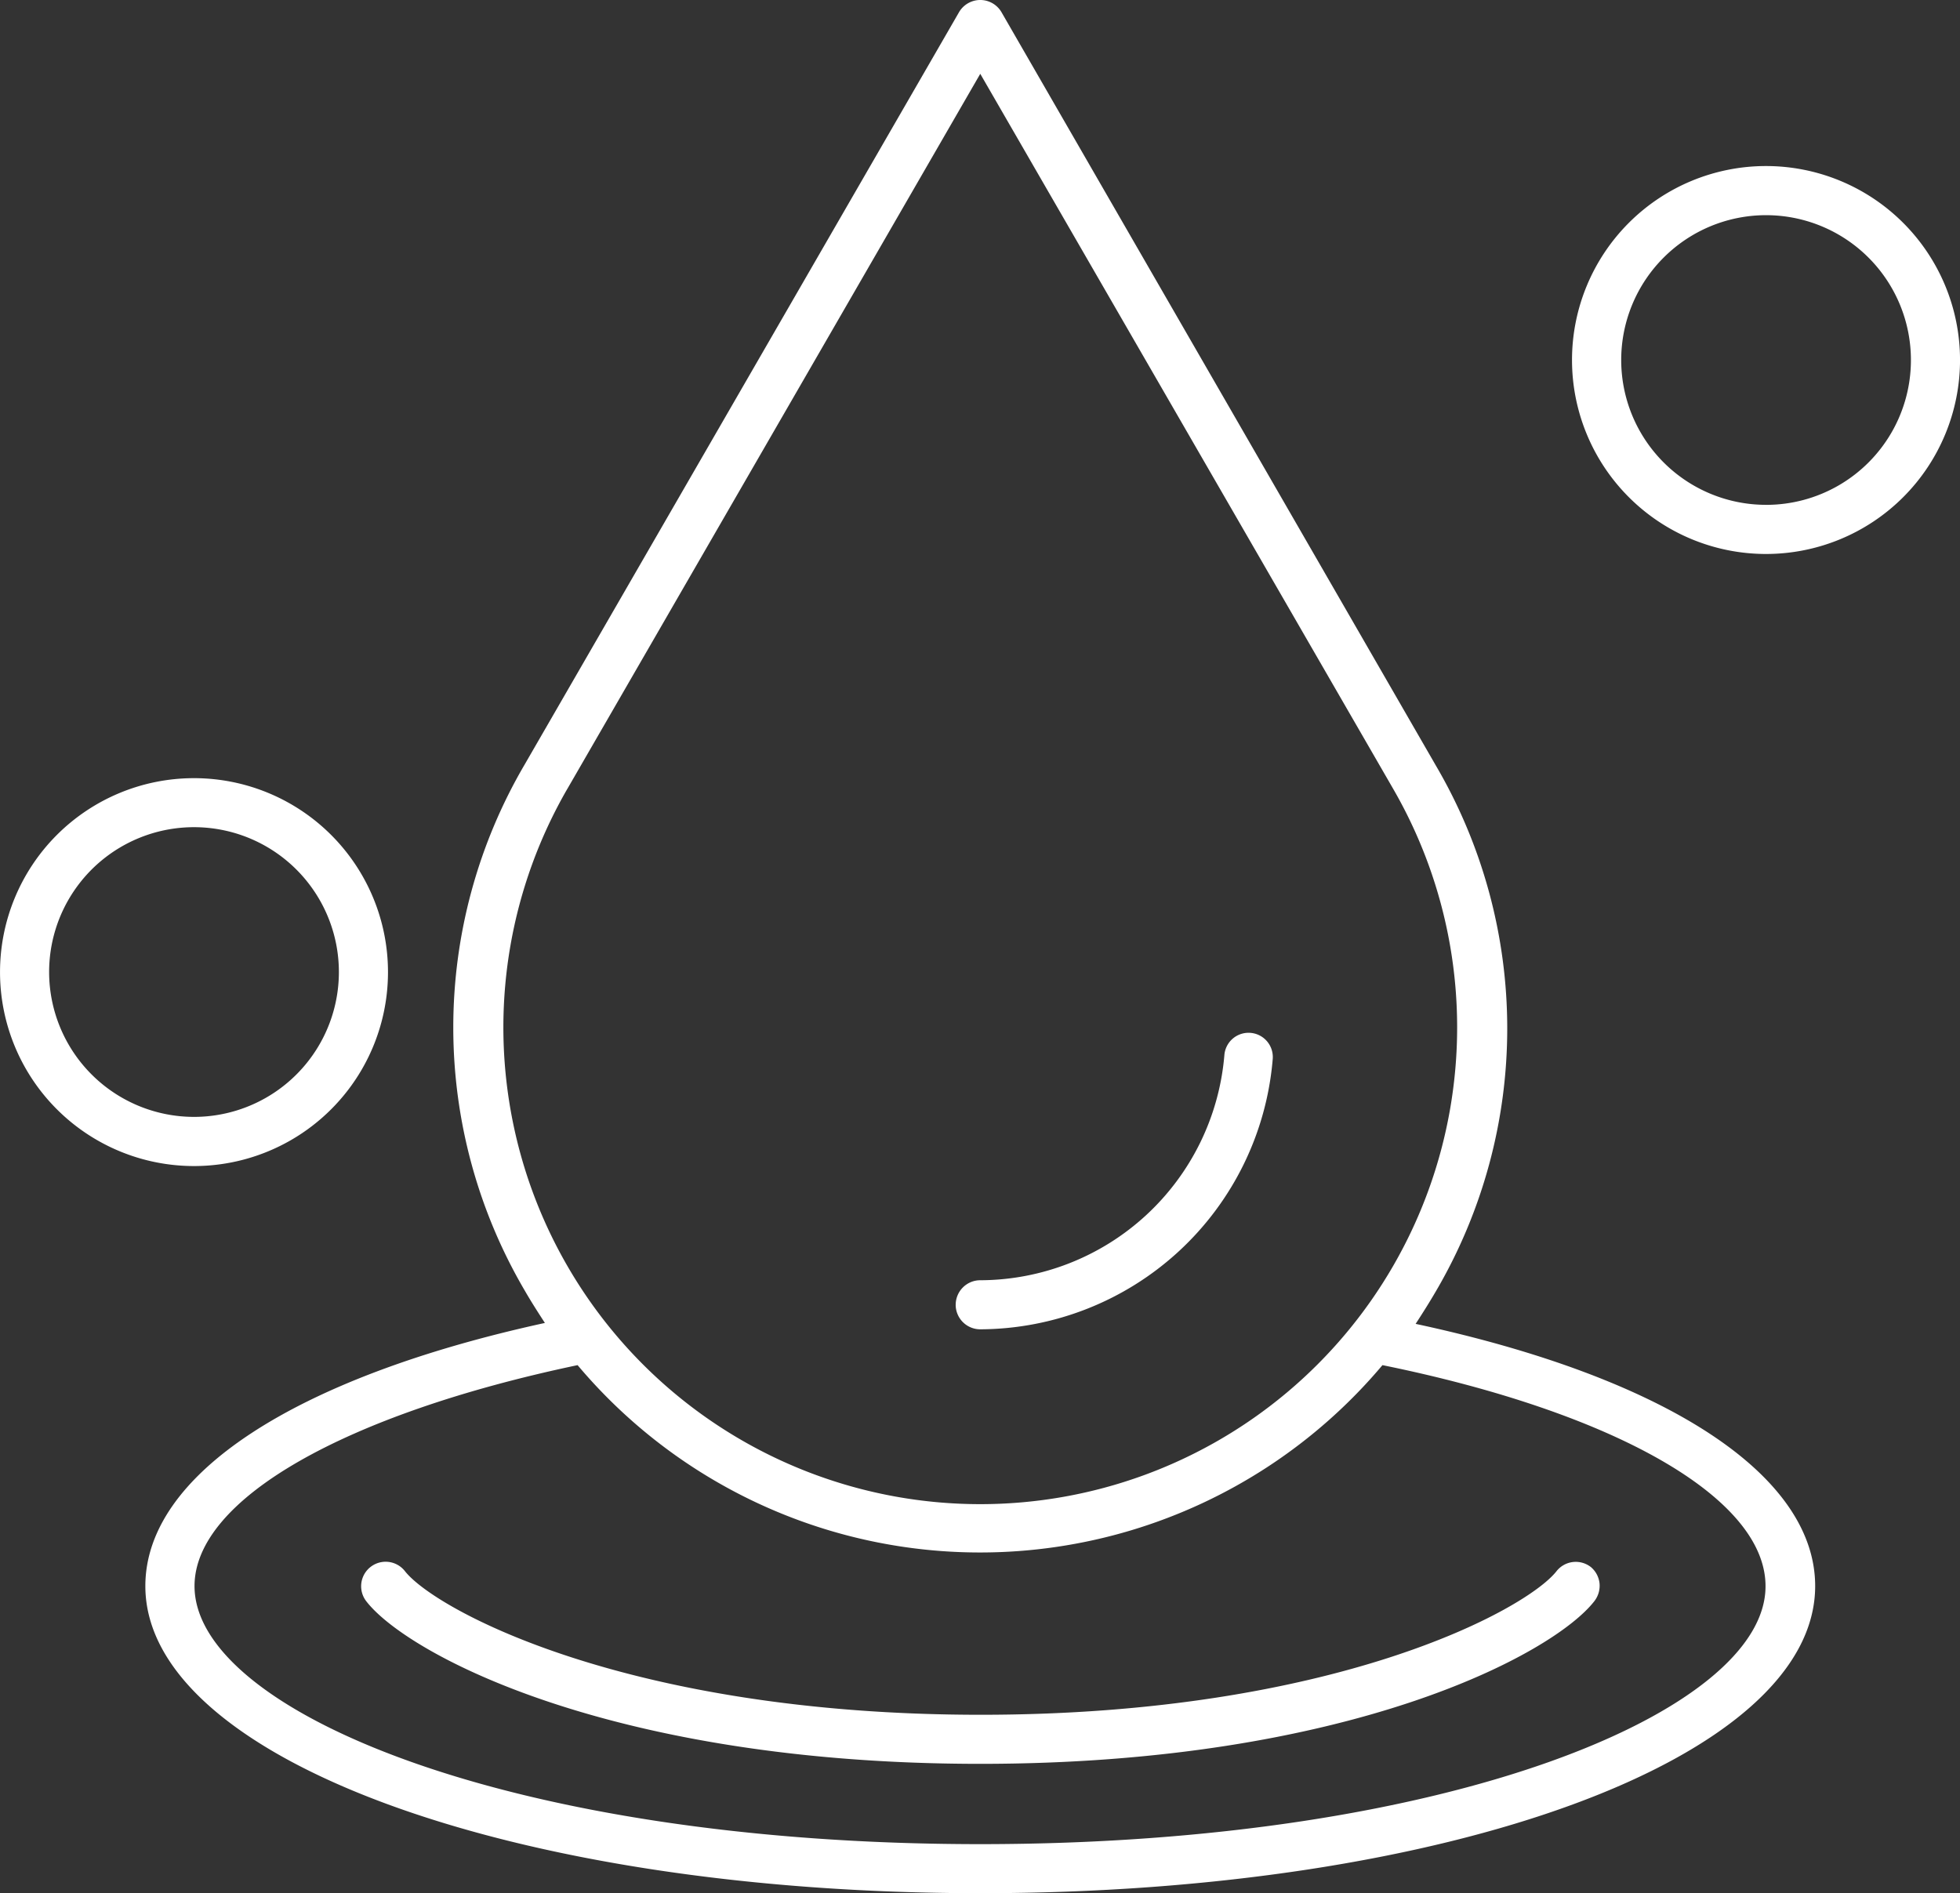
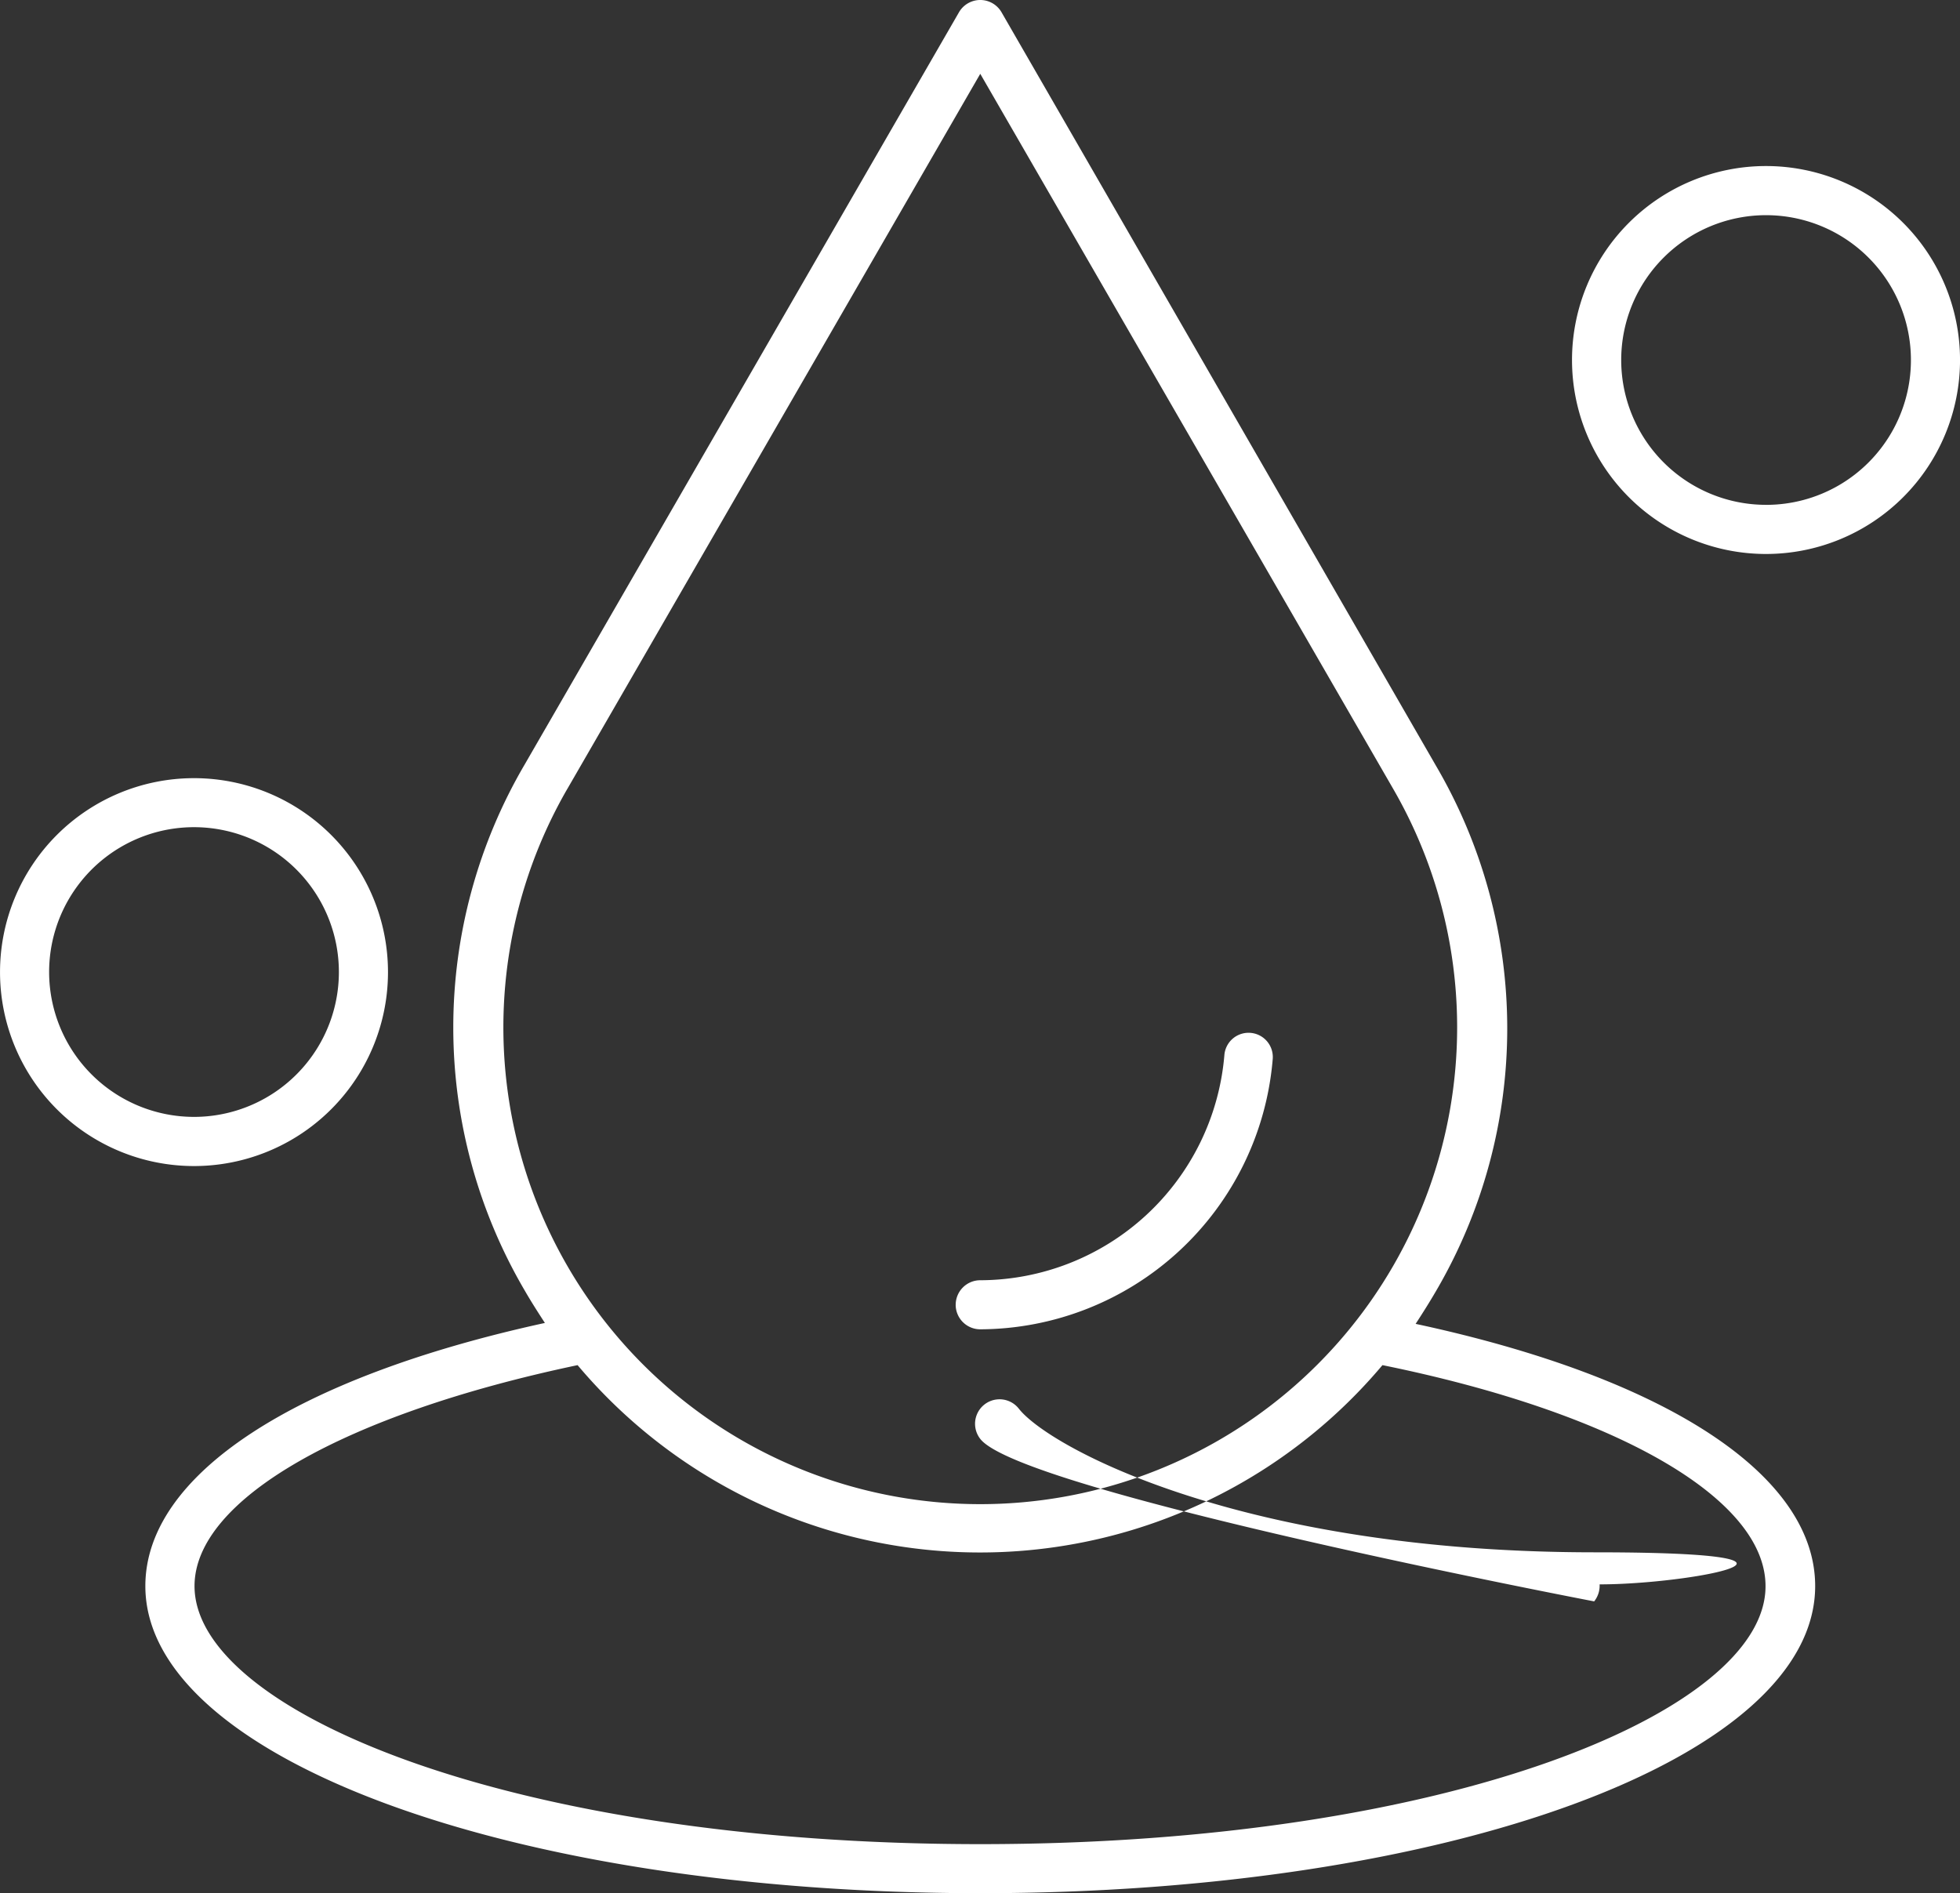
<svg xmlns="http://www.w3.org/2000/svg" width="83.146" height="80.327" viewBox="0 0 83.146 80.327">
  <rect x="0" y="0" width="83.146" height="80.327" fill="#333333" stroke="none" />
  <g id="noun-water-6974019" transform="translate(-8.416 -8.411)">
-     <path id="Path_13" data-name="Path 13" d="M24.875,49.656a8.229,8.229,0,1,0-8.23,8.23,8.227,8.227,0,0,0,8.23-8.23Zm-14.375,0A6.146,6.146,0,1,1,16.645,55.8,6.15,6.15,0,0,1,10.5,49.656Zm72.832-34.2a8.23,8.23,0,1,0,8.231,8.23,8.231,8.231,0,0,0-8.231-8.23Zm0,14.375a6.145,6.145,0,1,1,6.148-6.145A6.141,6.141,0,0,1,83.332,29.832ZM68.469,64.582c.293-.449.582-.906.855-1.375a22.06,22.06,0,0,0,0-22.32L50.906,8.938a1.042,1.042,0,0,0-1.812,0L30.676,40.844a22.067,22.067,0,0,0,0,22.324c.27.469.563.926.855,1.375-10.625,2.32-16.949,6.445-16.949,11.164C14.582,83,30.133,88.738,50,88.738s35.418-5.719,35.418-13.031c0-4.719-6.324-8.844-16.949-11.125ZM32.481,41.887,50,11.543l17.52,30.344a20.23,20.23,0,1,1-35.04,0ZM50,86.657c-19.926,0-33.332-5.656-33.332-10.949,0-3.676,6.363-7.293,16.25-9.375a22.307,22.307,0,0,0,34.144,0c9.887,2.012,16.25,5.645,16.25,9.375C83.333,81,69.926,86.657,50,86.657Zm25.887-11.77a1.049,1.049,0,0,1,.383.7,1.067,1.067,0,0,1-.227.77C74.283,78.606,65.626,83.25,50,83.25s-24.3-4.645-26.043-6.895a1.039,1.039,0,1,1,1.637-1.281c1.27,1.625,9.426,6.094,24.426,6.094S73.177,76.7,74.447,75.074h0a1.04,1.04,0,0,1,1.438-.187ZM48.958,63.77A1.042,1.042,0,0,1,50,62.731a10.422,10.422,0,0,0,10.355-9.543,1.029,1.029,0,1,1,2.051.168A12.5,12.5,0,0,1,50,64.813a1.043,1.043,0,0,1-1.043-1.043Z" fill="#fff" />
+     <path id="Path_13" data-name="Path 13" d="M24.875,49.656a8.229,8.229,0,1,0-8.23,8.23,8.227,8.227,0,0,0,8.23-8.23Zm-14.375,0A6.146,6.146,0,1,1,16.645,55.8,6.15,6.15,0,0,1,10.5,49.656Zm72.832-34.2a8.23,8.23,0,1,0,8.231,8.23,8.231,8.231,0,0,0-8.231-8.23Zm0,14.375a6.145,6.145,0,1,1,6.148-6.145A6.141,6.141,0,0,1,83.332,29.832ZM68.469,64.582c.293-.449.582-.906.855-1.375a22.06,22.06,0,0,0,0-22.32L50.906,8.938a1.042,1.042,0,0,0-1.812,0L30.676,40.844a22.067,22.067,0,0,0,0,22.324c.27.469.563.926.855,1.375-10.625,2.32-16.949,6.445-16.949,11.164C14.582,83,30.133,88.738,50,88.738s35.418-5.719,35.418-13.031c0-4.719-6.324-8.844-16.949-11.125ZM32.481,41.887,50,11.543l17.52,30.344a20.23,20.23,0,1,1-35.04,0ZM50,86.657c-19.926,0-33.332-5.656-33.332-10.949,0-3.676,6.363-7.293,16.25-9.375a22.307,22.307,0,0,0,34.144,0c9.887,2.012,16.25,5.645,16.25,9.375C83.333,81,69.926,86.657,50,86.657Zm25.887-11.77a1.049,1.049,0,0,1,.383.7,1.067,1.067,0,0,1-.227.77s-24.3-4.645-26.043-6.895a1.039,1.039,0,1,1,1.637-1.281c1.27,1.625,9.426,6.094,24.426,6.094S73.177,76.7,74.447,75.074h0a1.04,1.04,0,0,1,1.438-.187ZM48.958,63.77A1.042,1.042,0,0,1,50,62.731a10.422,10.422,0,0,0,10.355-9.543,1.029,1.029,0,1,1,2.051.168A12.5,12.5,0,0,1,50,64.813a1.043,1.043,0,0,1-1.043-1.043Z" fill="#fff" />
  </g>
</svg>